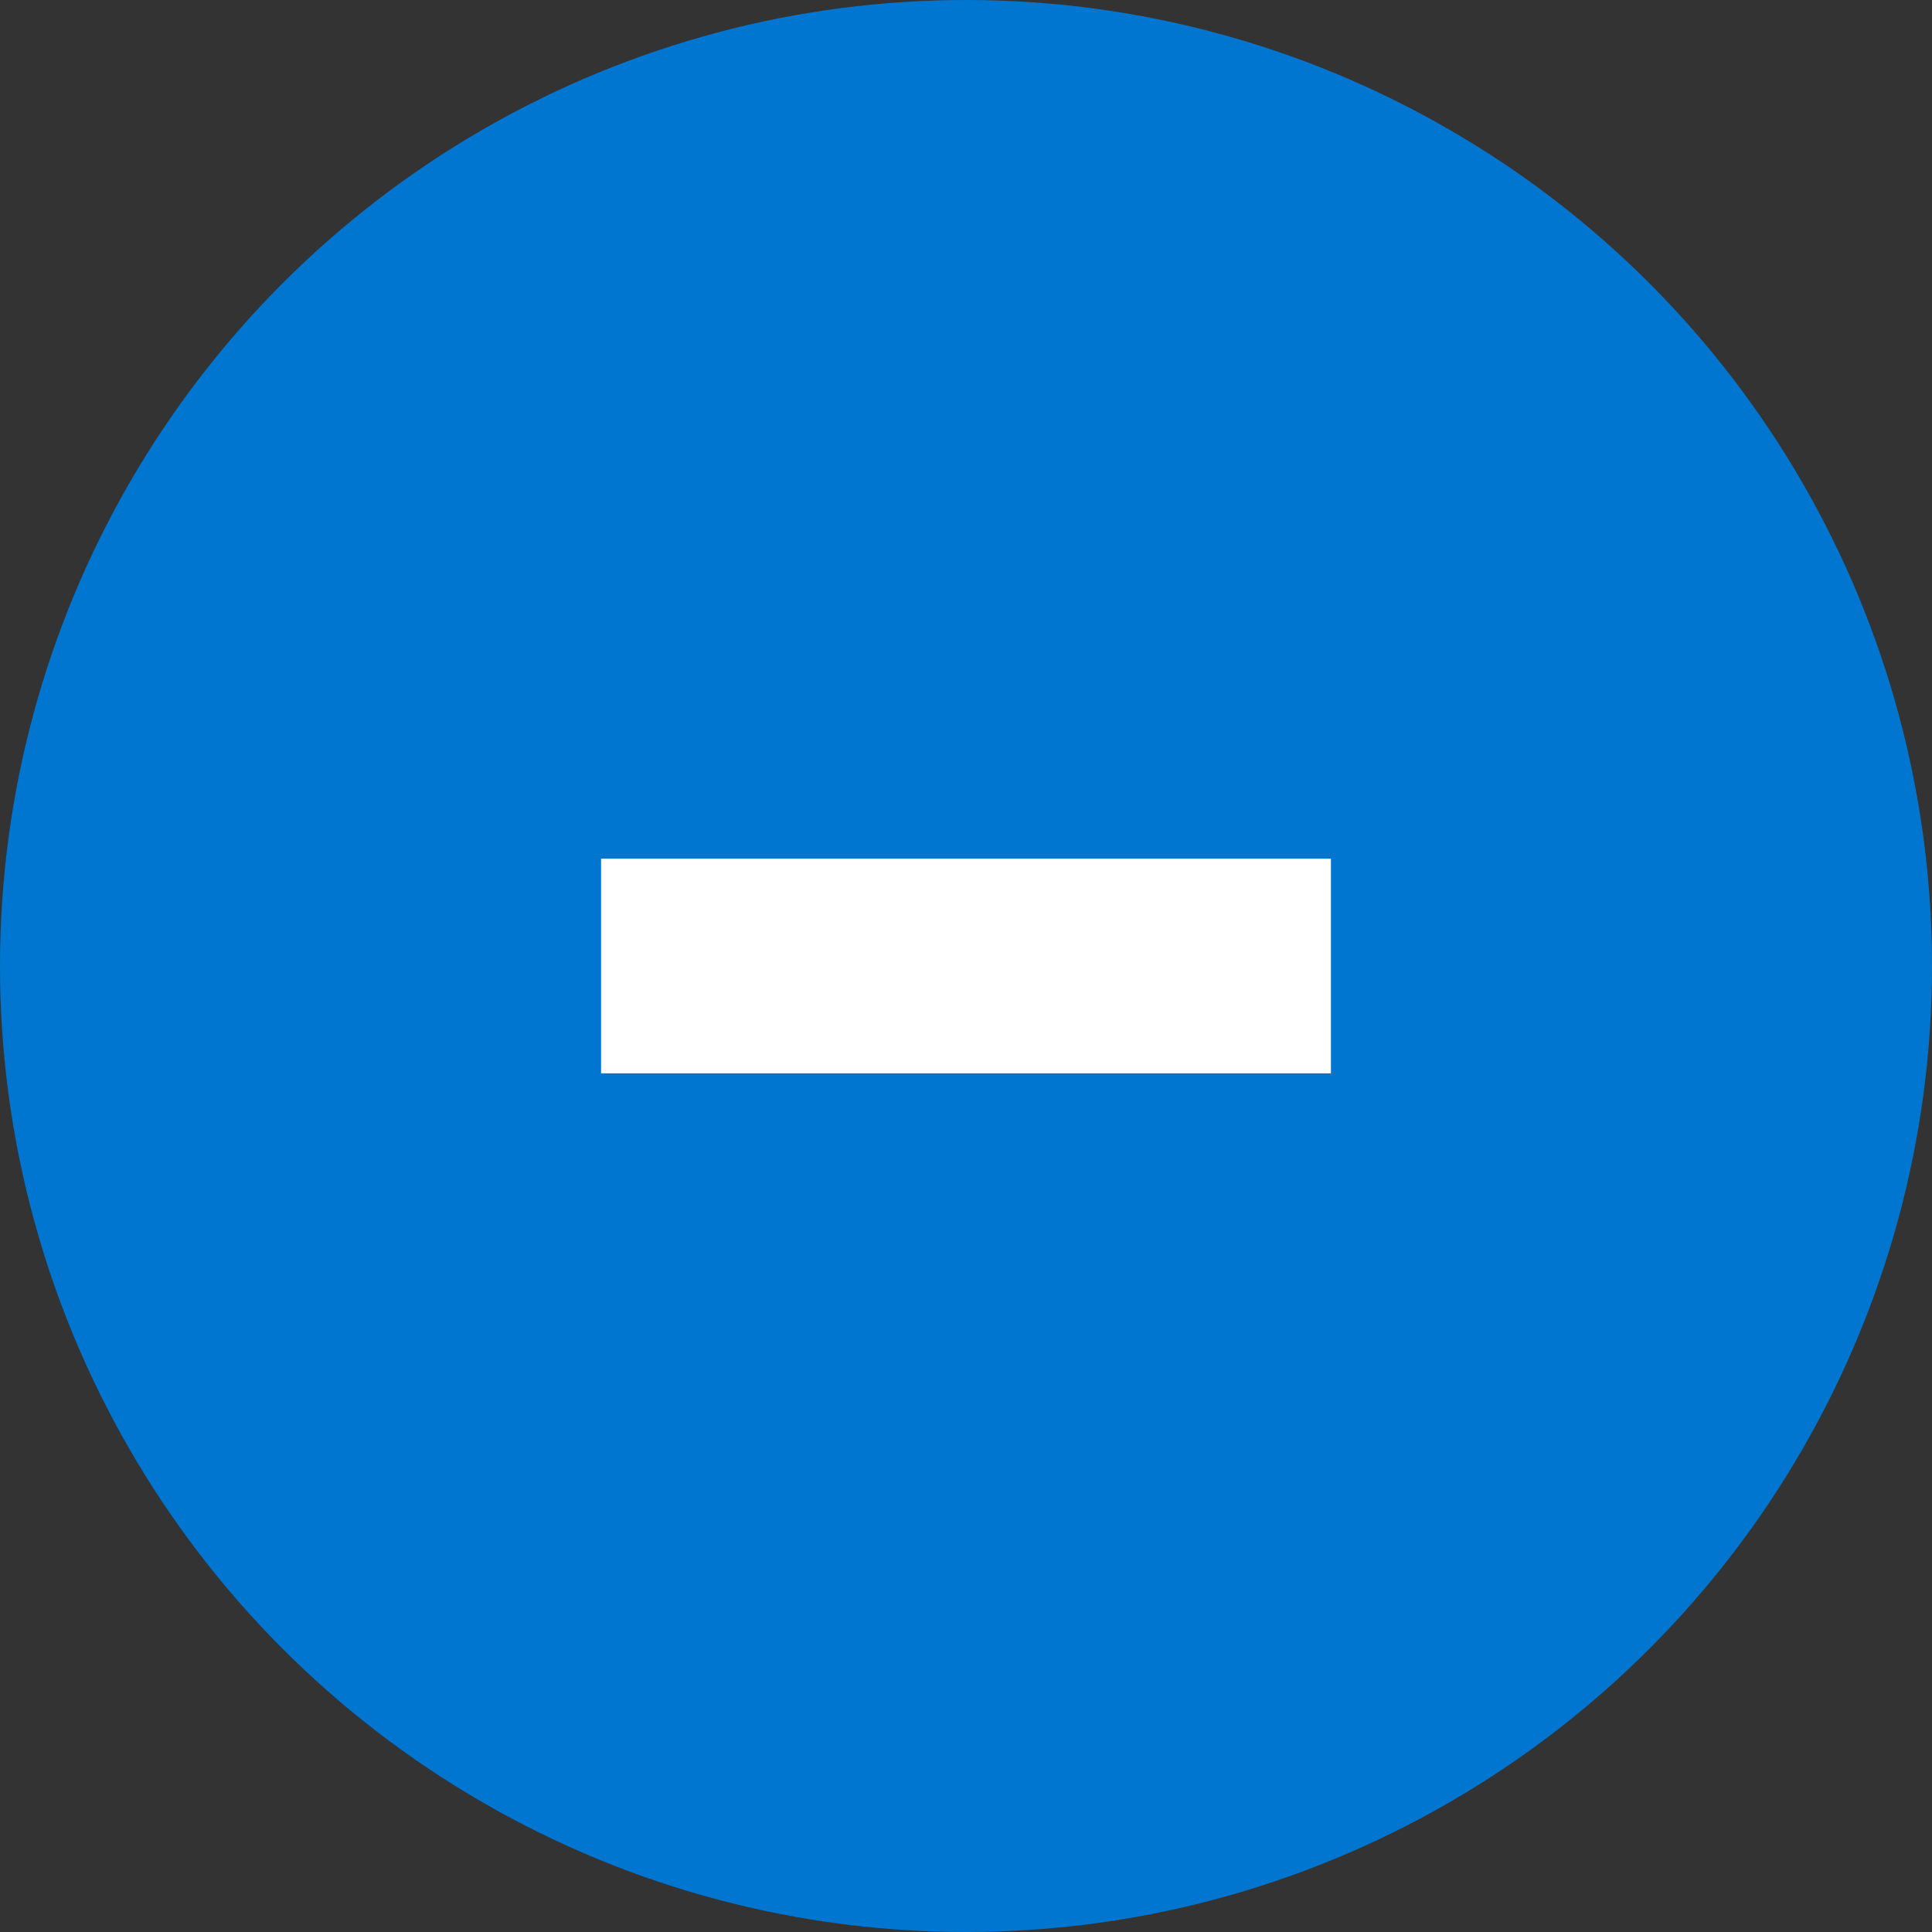
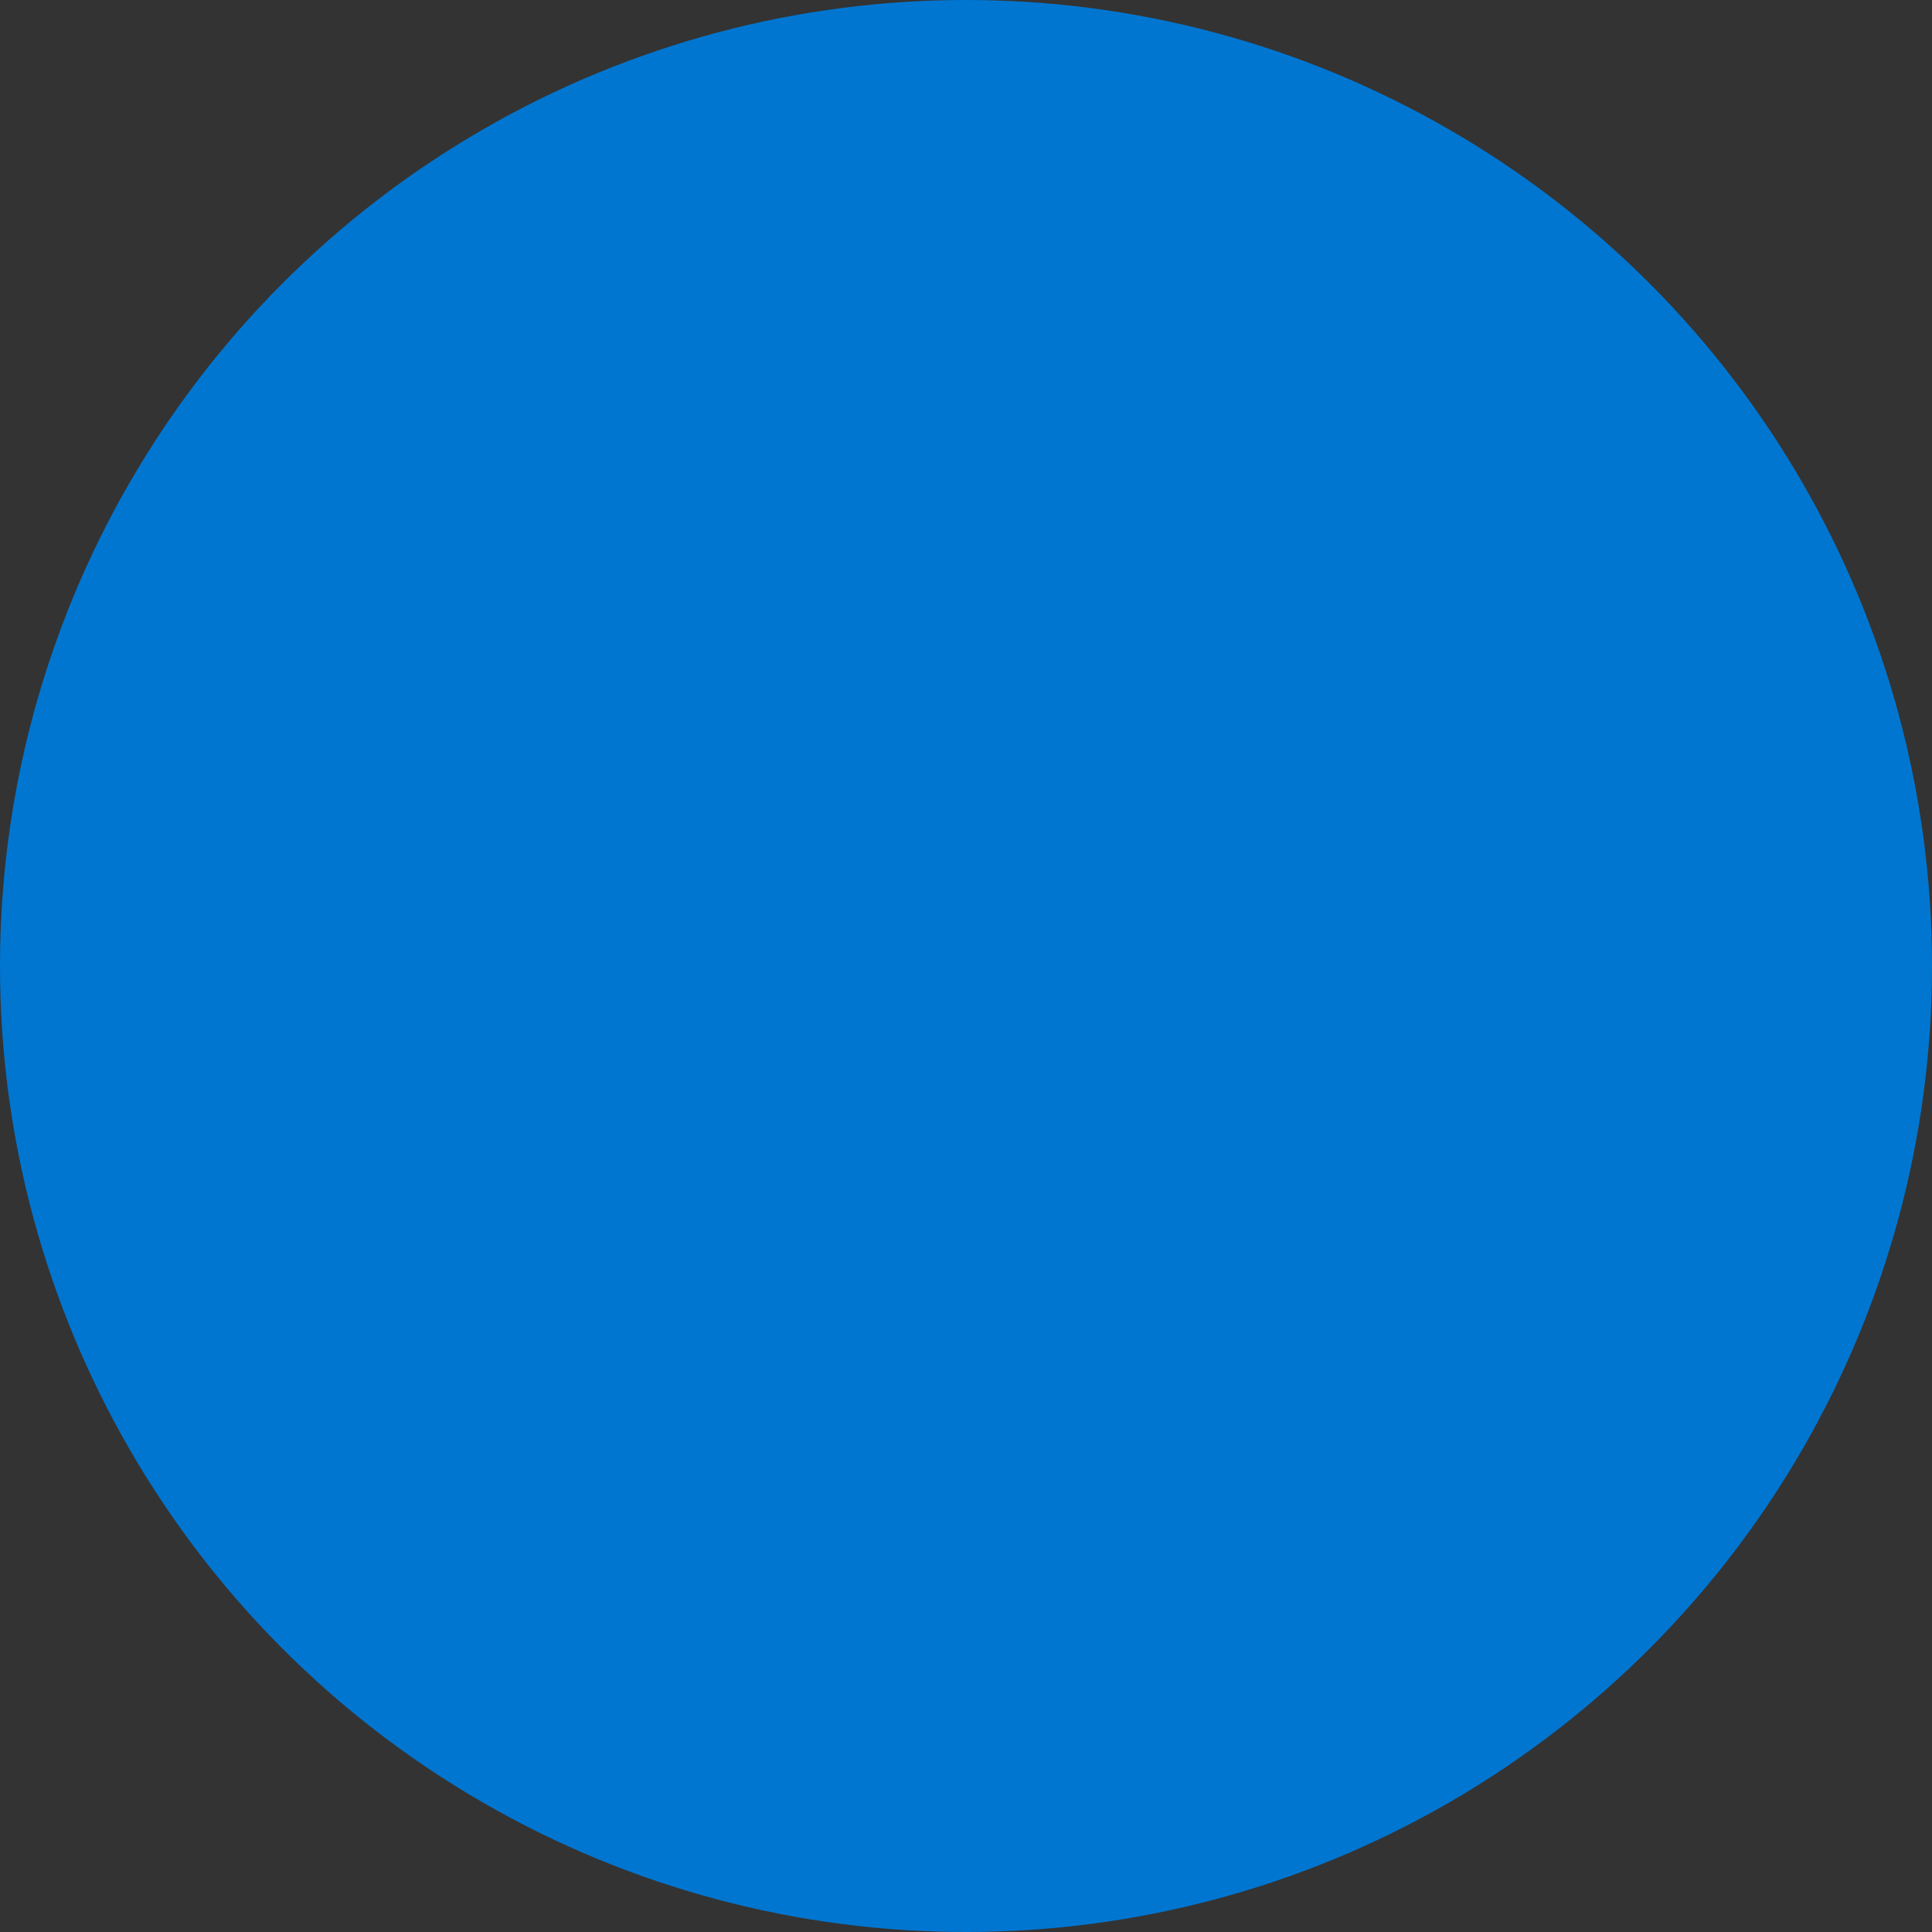
<svg xmlns="http://www.w3.org/2000/svg" width="45px" height="45px" viewBox="0 0 45 45" version="1.1">
  <rect x="0" y="0" width="45" height="45" fill="#333333" stroke="none" />
  <title>font_size_decrease_icon</title>
  <desc>Created with Sketch.</desc>
  <g id="Page-1" stroke="none" stroke-width="1" fill="none" fill-rule="evenodd">
    <g id="home" transform="translate(-356, -185)">
      <g id="font-size" transform="translate(335, 141)">
        <g id="font_size_decrease_icon" transform="translate(21, 44)">
          <circle id="Oval" fill="#0076D1" cx="22.5" cy="22.5" r="22.5" />
-           <rect id="Rectangle" fill="#FFFFFF" x="14" y="20" width="17" height="5" />
        </g>
      </g>
    </g>
  </g>
</svg>